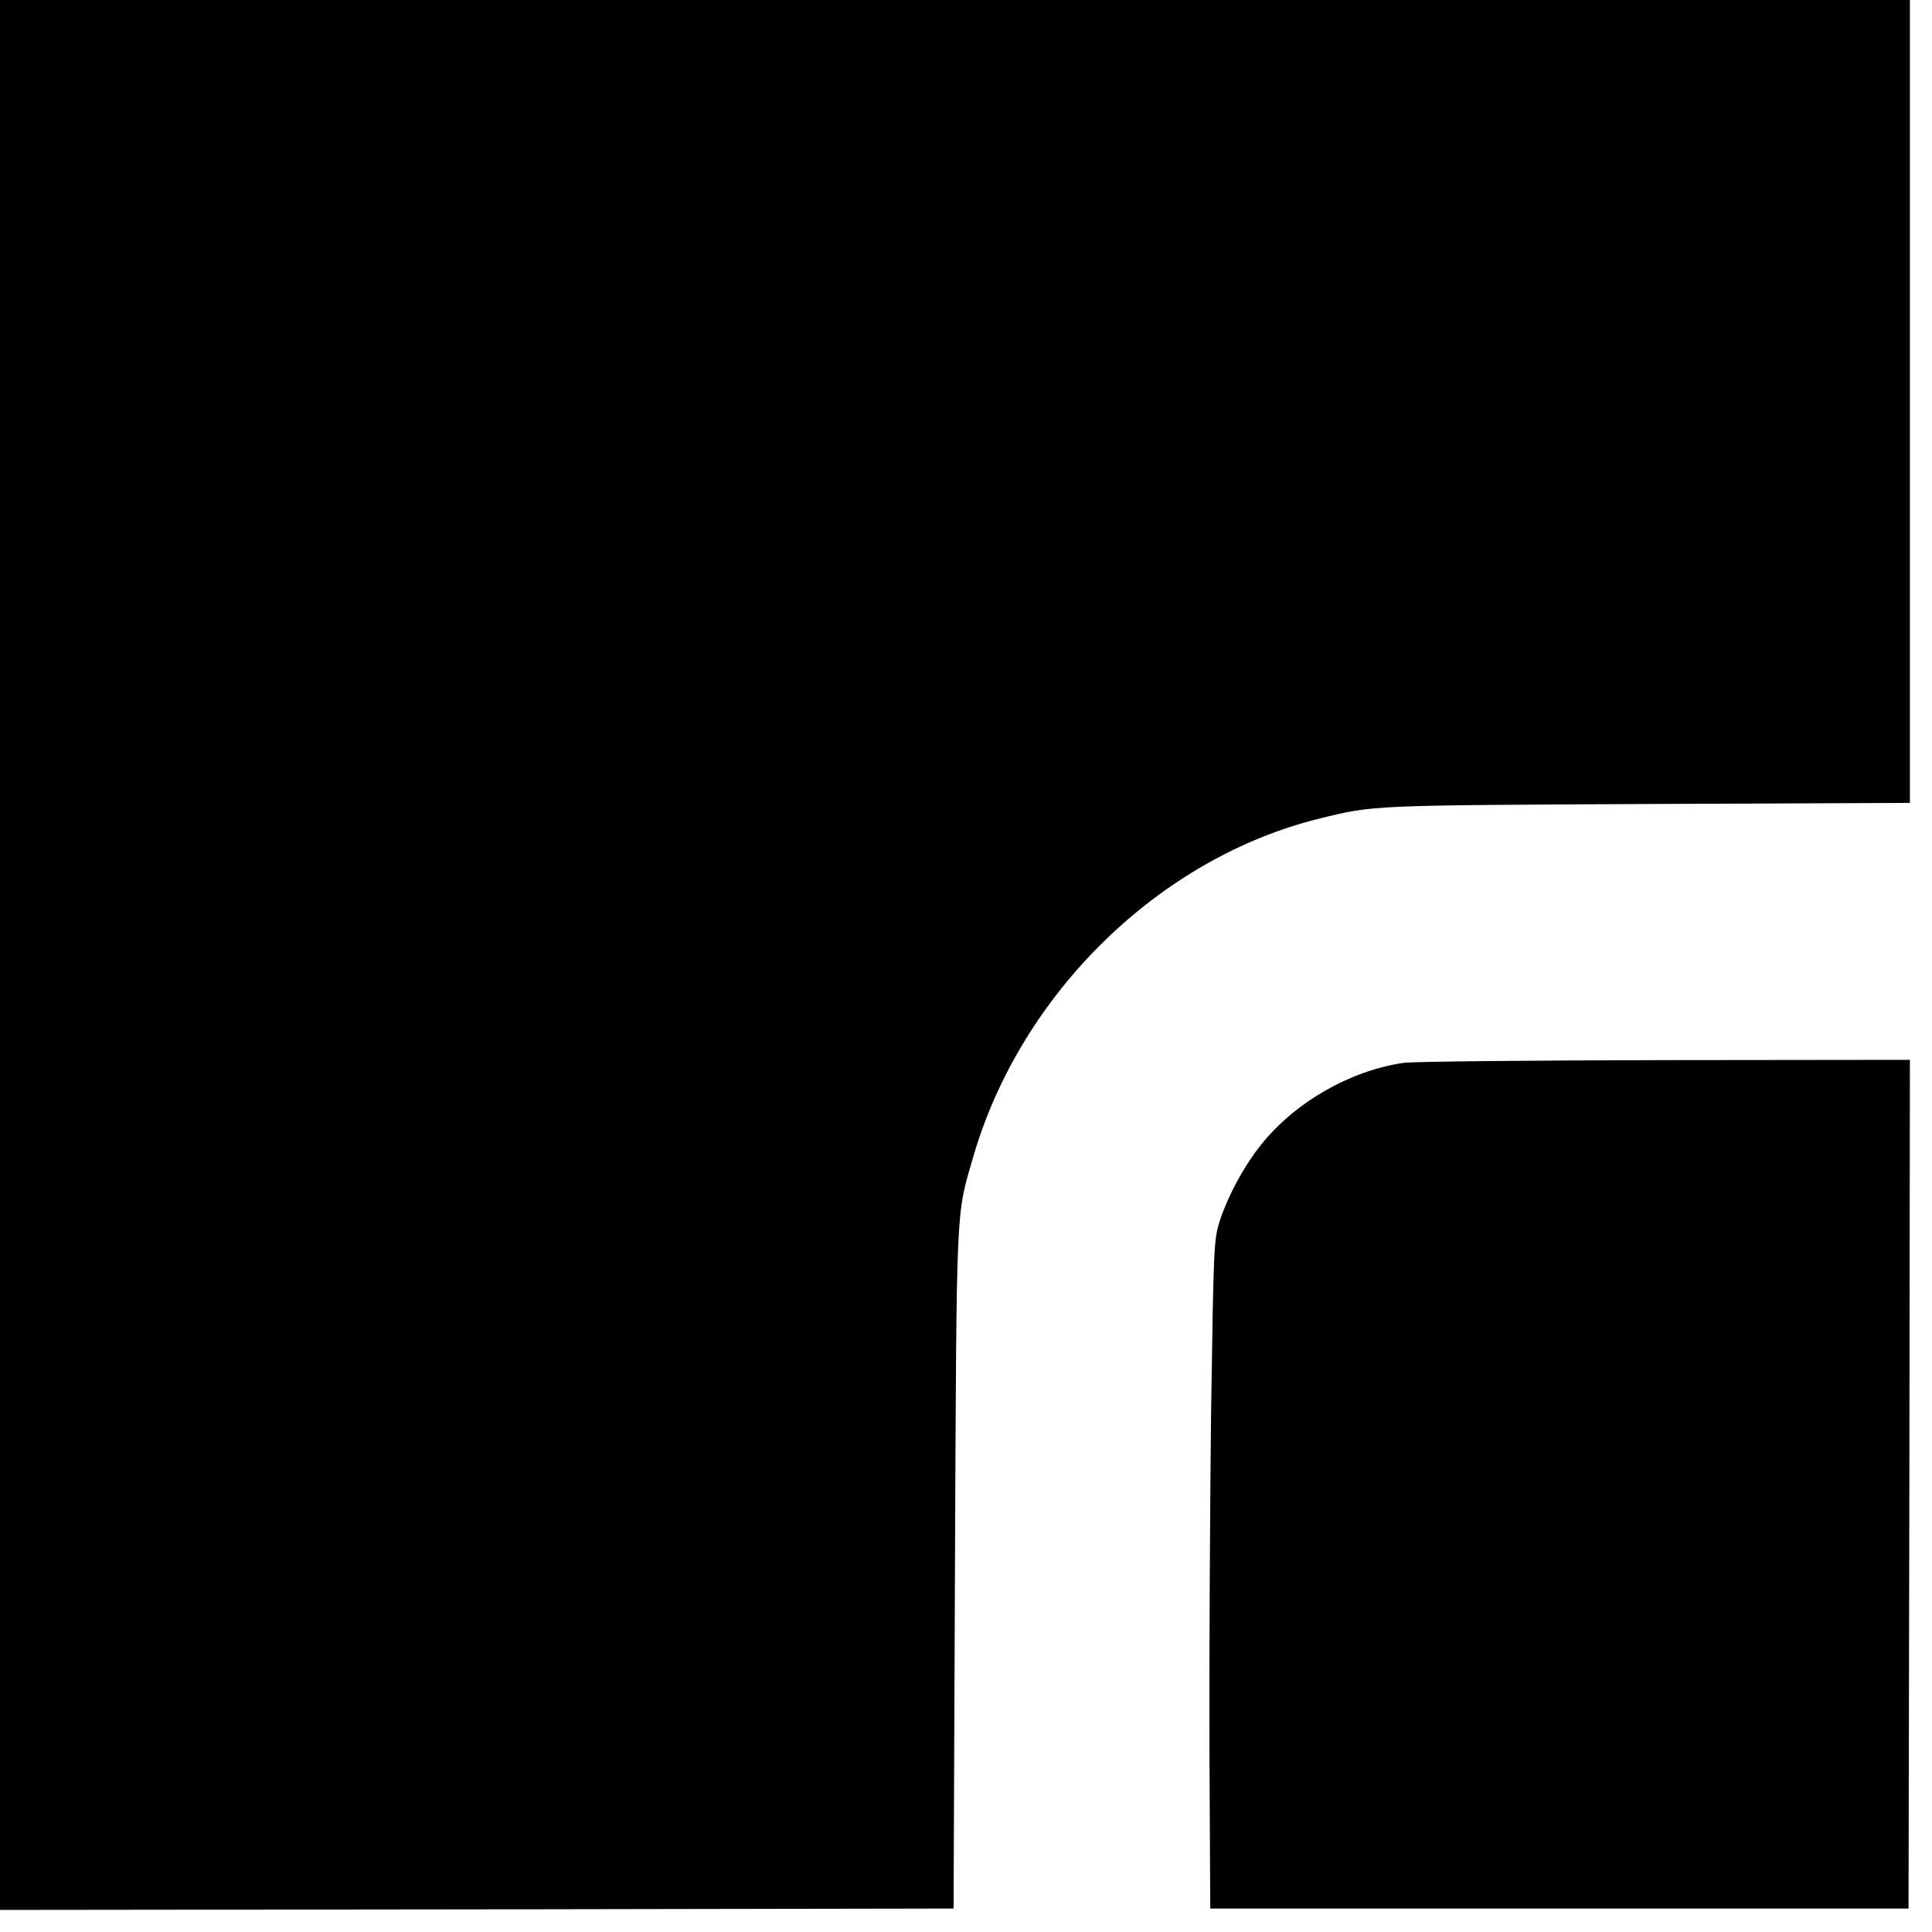
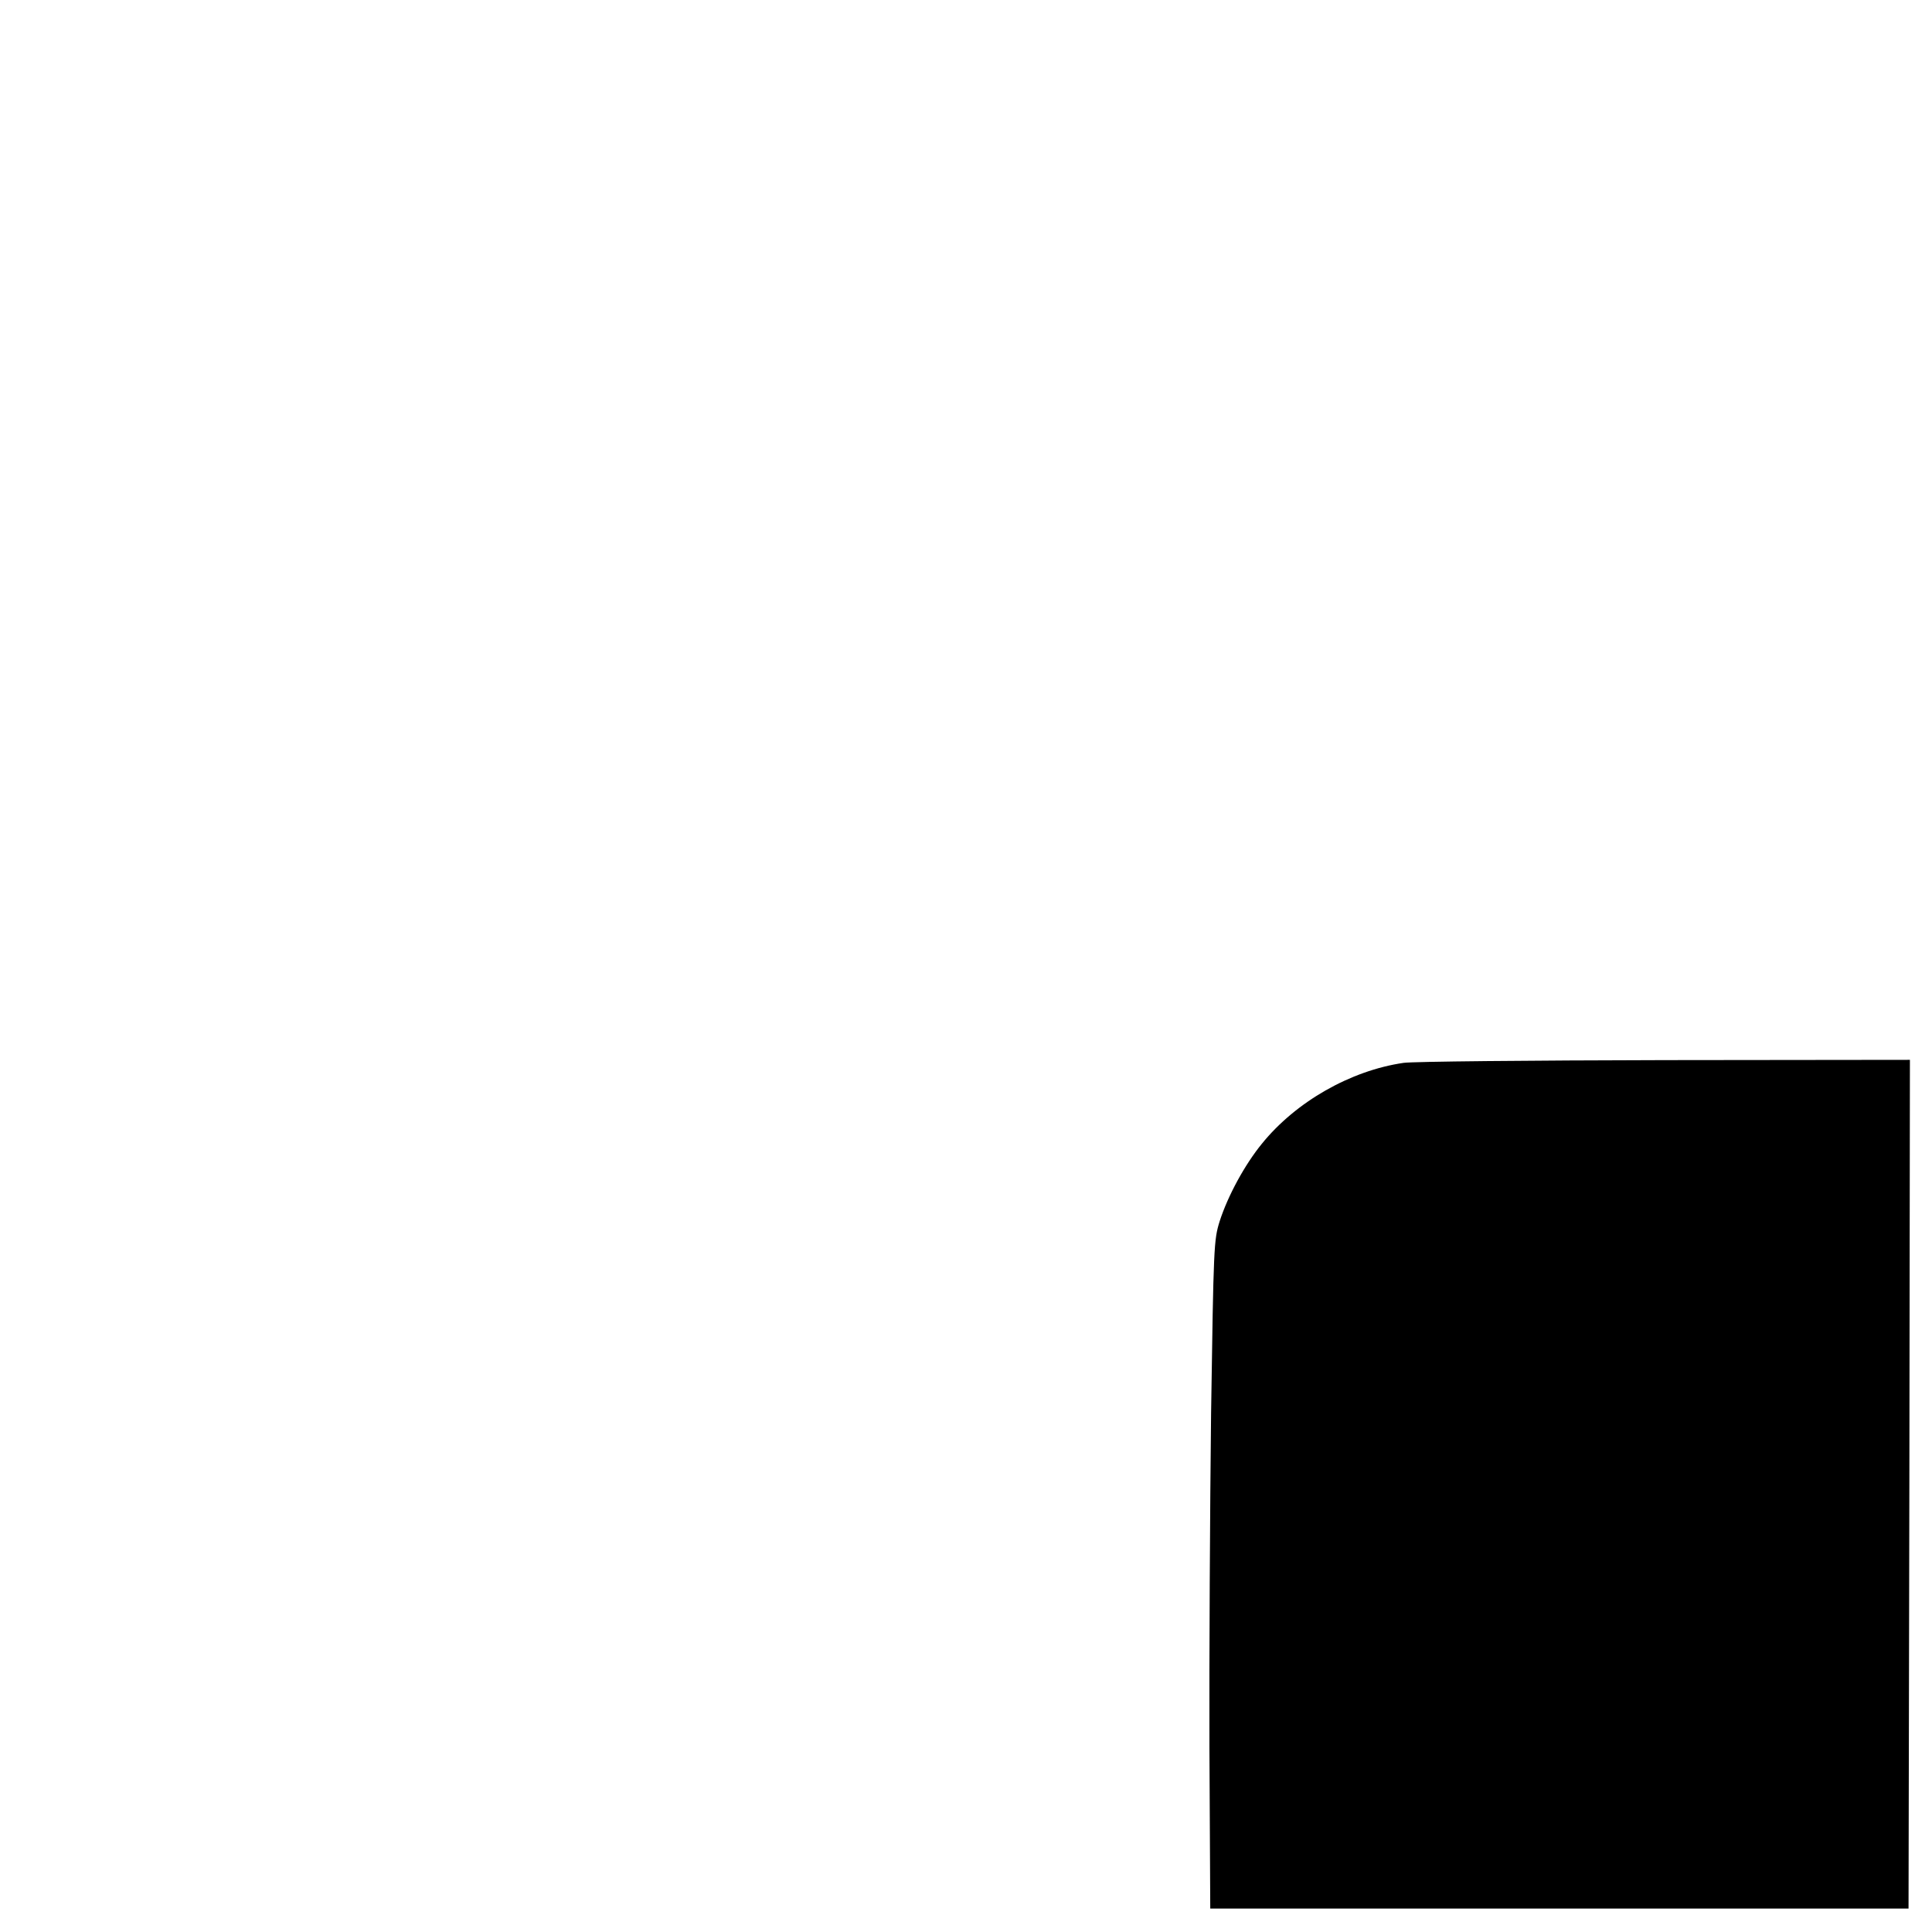
<svg xmlns="http://www.w3.org/2000/svg" version="1.0" width="700pt" height="700pt" viewBox="0 0 700 700" preserveAspectRatio="xMidYMid meet">
  <g transform="translate(0,700) scale(0.1,-0.1)" fill="#000000" stroke="none">
-     <path d="M0 3540 l0 -3460 1728 2 1727 3 5 1230 c6 1347 3 1274 66 1493 172 592 674 1083 1254 1226 197 49 188 48 1188 53 l952 4 0 1455 0 1454 -3460 0 -3460 0 0 -3460z" />
-     <path d="M5085 3149 c-192 -28 -390 -141 -513 -293 -62 -76 -123 -188 -153 -281 -21 -68 -22 -87 -31 -695 -4 -344 -7 -888 -6 -1210 l3 -585 1265 0 1265 0 3 1538 2 1537 -887 -1 c-489 -1 -915 -5 -948 -10z" />
+     <path d="M5085 3149 c-192 -28 -390 -141 -513 -293 -62 -76 -123 -188 -153 -281 -21 -68 -22 -87 -31 -695 -4 -344 -7 -888 -6 -1210 l3 -585 1265 0 1265 0 3 1538 2 1537 -887 -1 c-489 -1 -915 -5 -948 -10" />
  </g>
</svg>